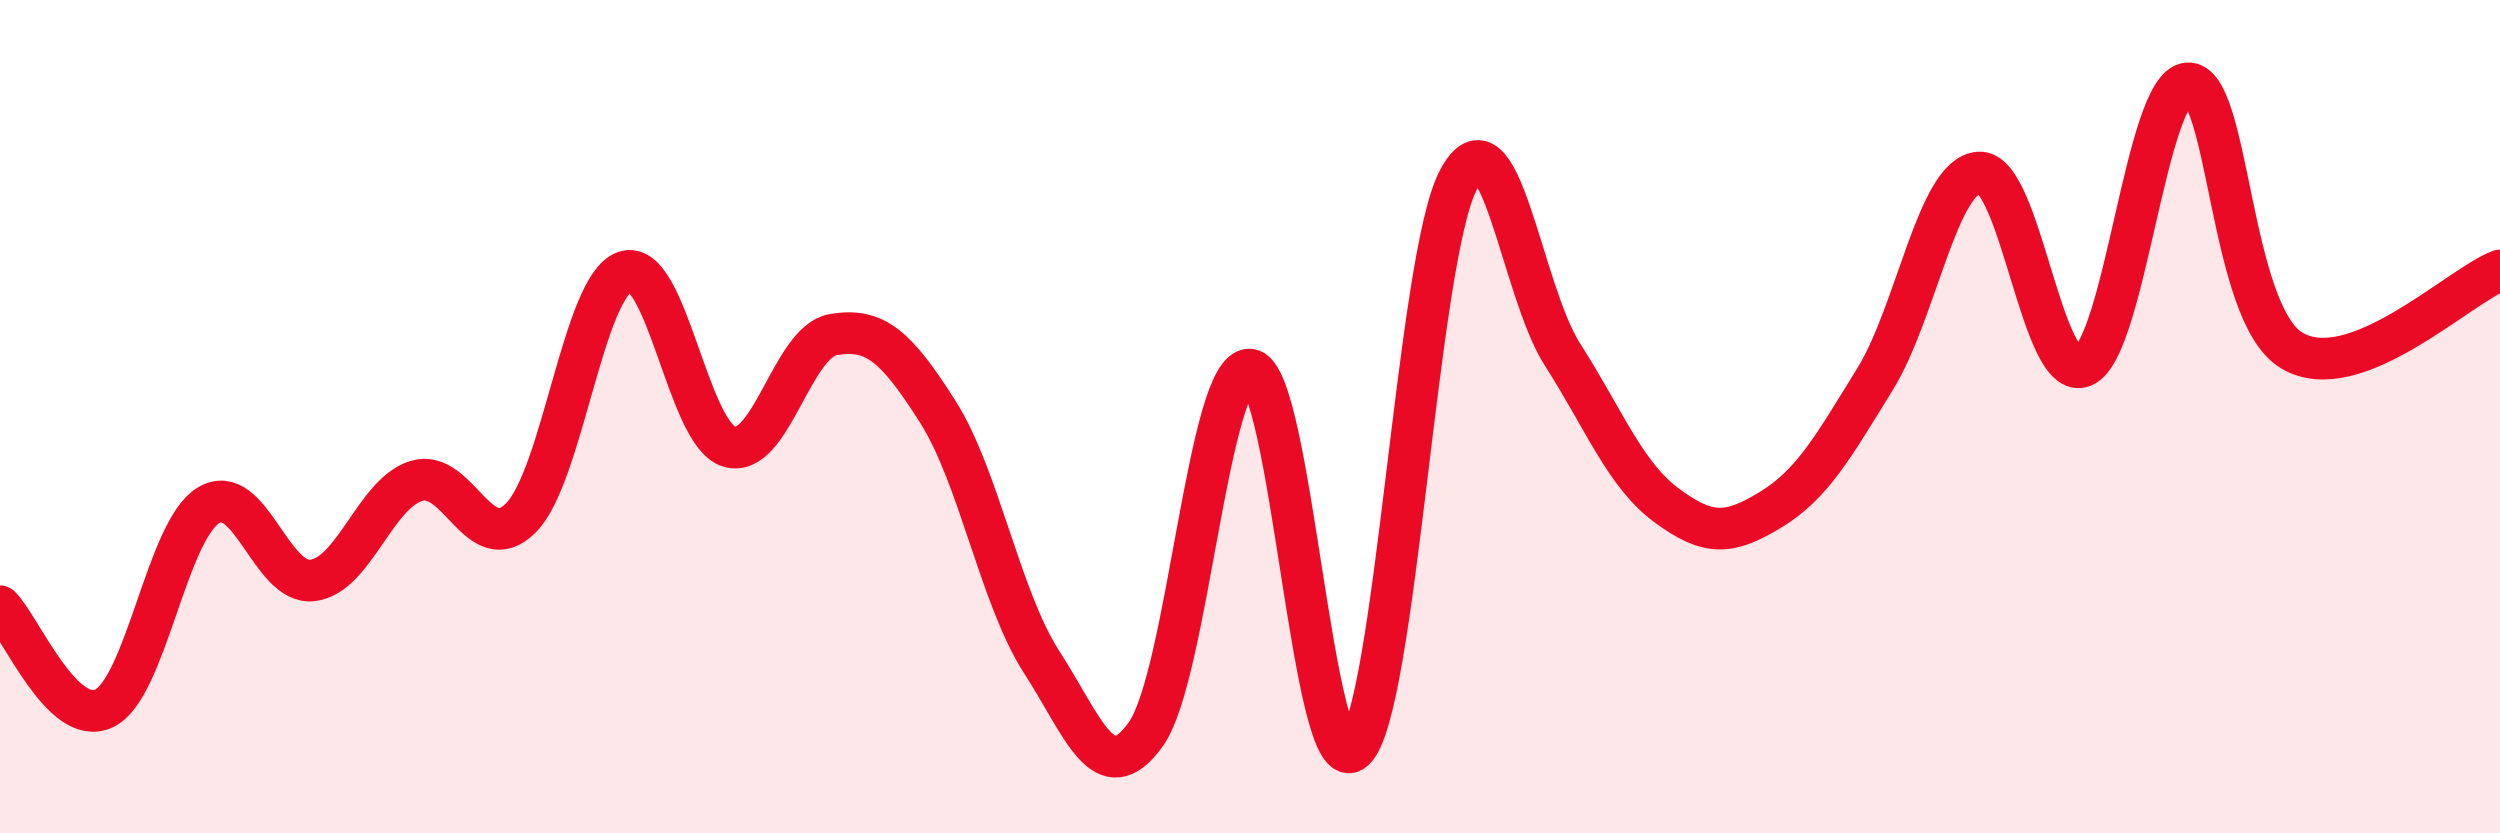
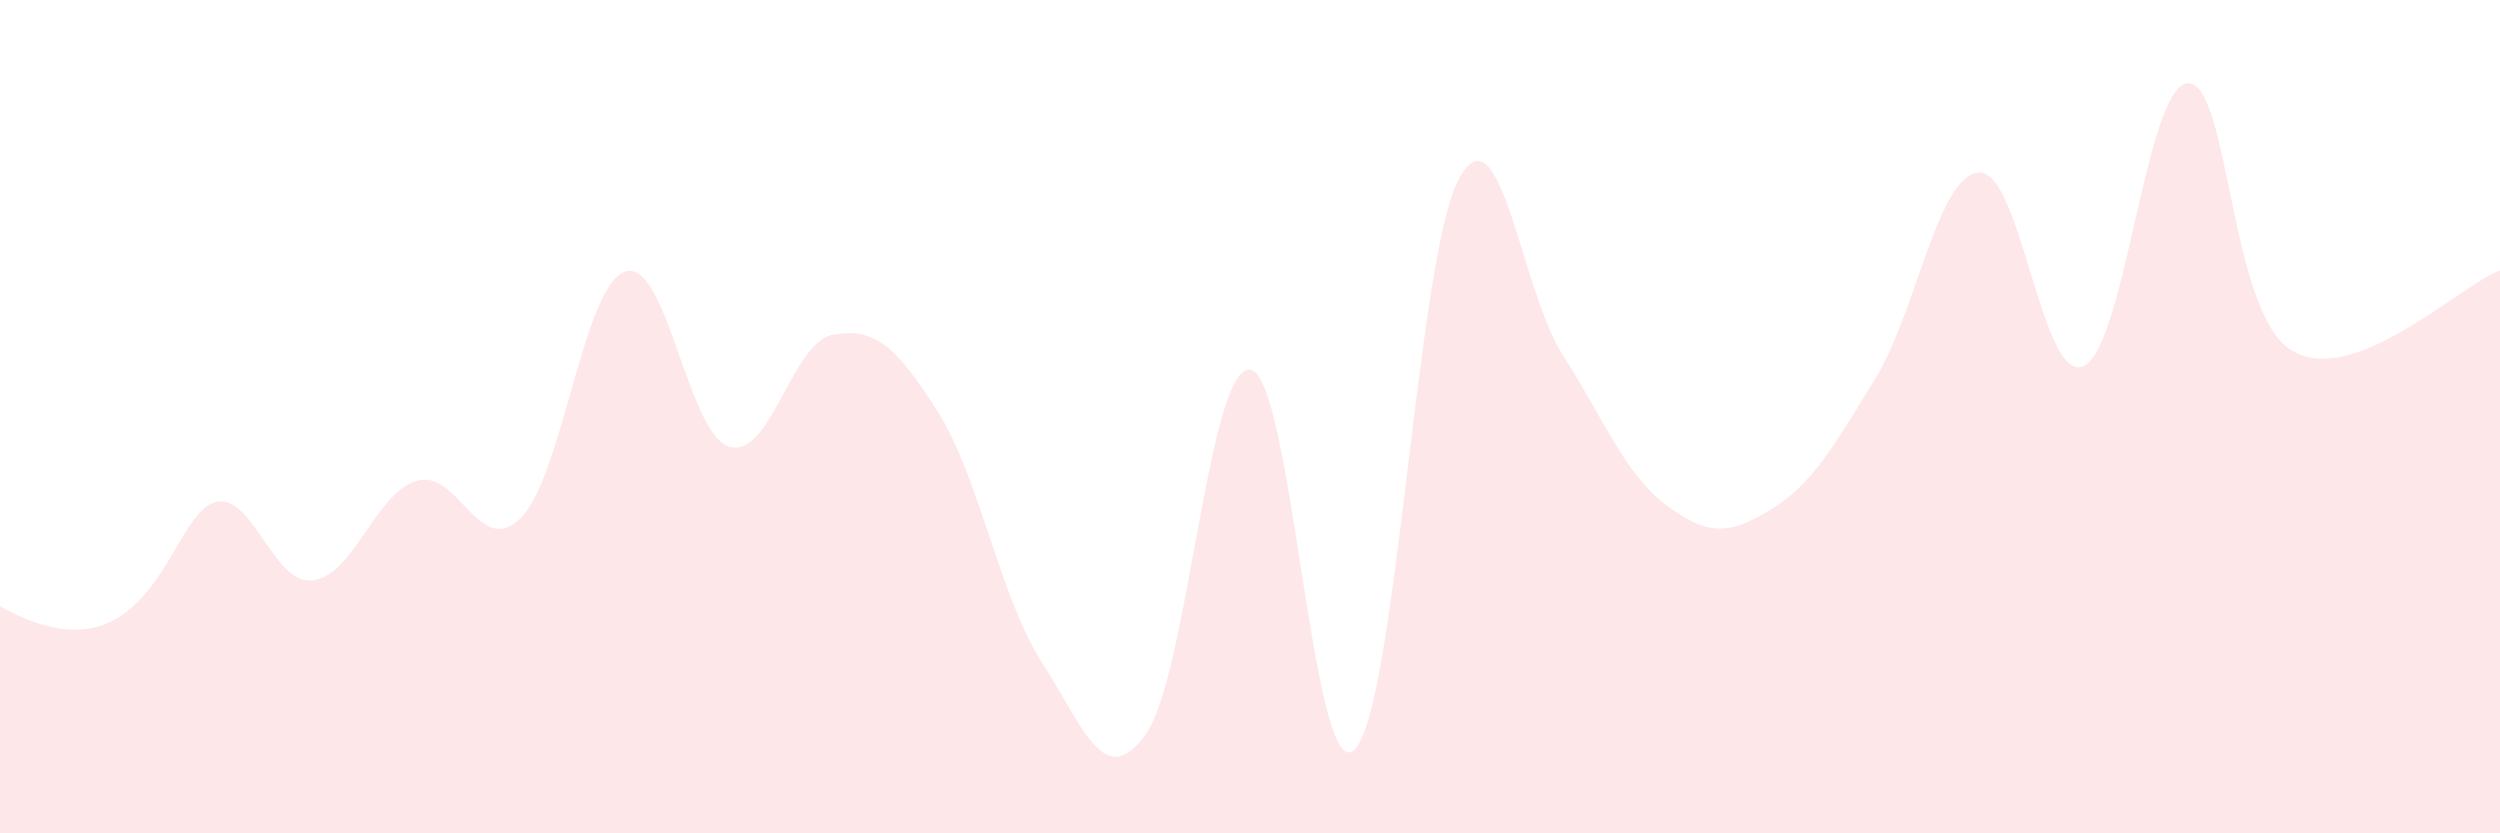
<svg xmlns="http://www.w3.org/2000/svg" width="60" height="20" viewBox="0 0 60 20">
-   <path d="M 0,14.55 C 0.5,15.04 1.5,17.48 2.5,17 C 3.5,16.52 4,12.74 5,12.13 C 6,11.52 6.5,14.05 7.5,13.93 C 8.5,13.81 9,11.84 10,11.54 C 11,11.24 11.5,13.43 12.5,12.43 C 13.5,11.43 14,6.86 15,6.52 C 16,6.18 16.5,10.42 17.5,10.72 C 18.5,11.02 19,8.2 20,8.03 C 21,7.86 21.5,8.3 22.5,9.87 C 23.5,11.44 24,14.34 25,15.89 C 26,17.44 26.5,19.02 27.5,17.62 C 28.5,16.22 29,8.79 30,8.87 C 31,8.95 31.5,18.91 32.5,18 C 33.5,17.09 34,6.22 35,4.32 C 36,2.42 36.5,6.95 37.5,8.51 C 38.5,10.07 39,11.39 40,12.13 C 41,12.87 41.5,12.84 42.5,12.23 C 43.5,11.62 44,10.72 45,9.1 C 46,7.48 46.5,4.2 47.5,4.14 C 48.5,4.08 49,9.22 50,8.79 C 51,8.36 51.5,2.08 52.5,2 C 53.5,1.92 53.5,7.51 55,8.41 C 56.5,9.31 59,6.87 60,6.49L60 20L0 20Z" fill="#EB0A25" opacity="0.1" stroke-linecap="round" stroke-linejoin="round" />
-   <path d="M 0,14.55 C 0.5,15.04 1.5,17.48 2.5,17 C 3.5,16.52 4,12.74 5,12.13 C 6,11.52 6.5,14.05 7.5,13.93 C 8.5,13.81 9,11.84 10,11.54 C 11,11.24 11.5,13.43 12.5,12.43 C 13.5,11.43 14,6.86 15,6.52 C 16,6.18 16.5,10.42 17.5,10.72 C 18.5,11.02 19,8.2 20,8.03 C 21,7.86 21.5,8.3 22.5,9.87 C 23.5,11.44 24,14.34 25,15.89 C 26,17.44 26.5,19.02 27.5,17.62 C 28.5,16.22 29,8.79 30,8.87 C 31,8.95 31.5,18.91 32.5,18 C 33.5,17.09 34,6.22 35,4.32 C 36,2.42 36.5,6.95 37.5,8.51 C 38.5,10.07 39,11.39 40,12.13 C 41,12.87 41.5,12.84 42.5,12.23 C 43.5,11.62 44,10.72 45,9.1 C 46,7.48 46.5,4.2 47.5,4.14 C 48.5,4.08 49,9.22 50,8.79 C 51,8.36 51.5,2.08 52.5,2 C 53.5,1.92 53.5,7.51 55,8.41 C 56.5,9.31 59,6.87 60,6.49" stroke="#EB0A25" stroke-width="1" fill="none" stroke-linecap="round" stroke-linejoin="round" />
+   <path d="M 0,14.55 C 3.5,16.52 4,12.74 5,12.13 C 6,11.52 6.5,14.05 7.5,13.93 C 8.5,13.81 9,11.84 10,11.54 C 11,11.24 11.5,13.43 12.5,12.43 C 13.5,11.43 14,6.86 15,6.52 C 16,6.18 16.5,10.42 17.5,10.72 C 18.5,11.02 19,8.2 20,8.03 C 21,7.86 21.5,8.3 22.5,9.87 C 23.5,11.44 24,14.34 25,15.89 C 26,17.44 26.5,19.02 27.5,17.62 C 28.5,16.22 29,8.79 30,8.87 C 31,8.95 31.5,18.91 32.5,18 C 33.5,17.09 34,6.22 35,4.32 C 36,2.42 36.5,6.95 37.5,8.51 C 38.5,10.07 39,11.39 40,12.13 C 41,12.87 41.5,12.84 42.5,12.23 C 43.5,11.62 44,10.72 45,9.1 C 46,7.48 46.5,4.2 47.5,4.14 C 48.5,4.08 49,9.22 50,8.79 C 51,8.36 51.5,2.08 52.5,2 C 53.5,1.92 53.5,7.51 55,8.41 C 56.5,9.31 59,6.87 60,6.49L60 20L0 20Z" fill="#EB0A25" opacity="0.1" stroke-linecap="round" stroke-linejoin="round" />
</svg>